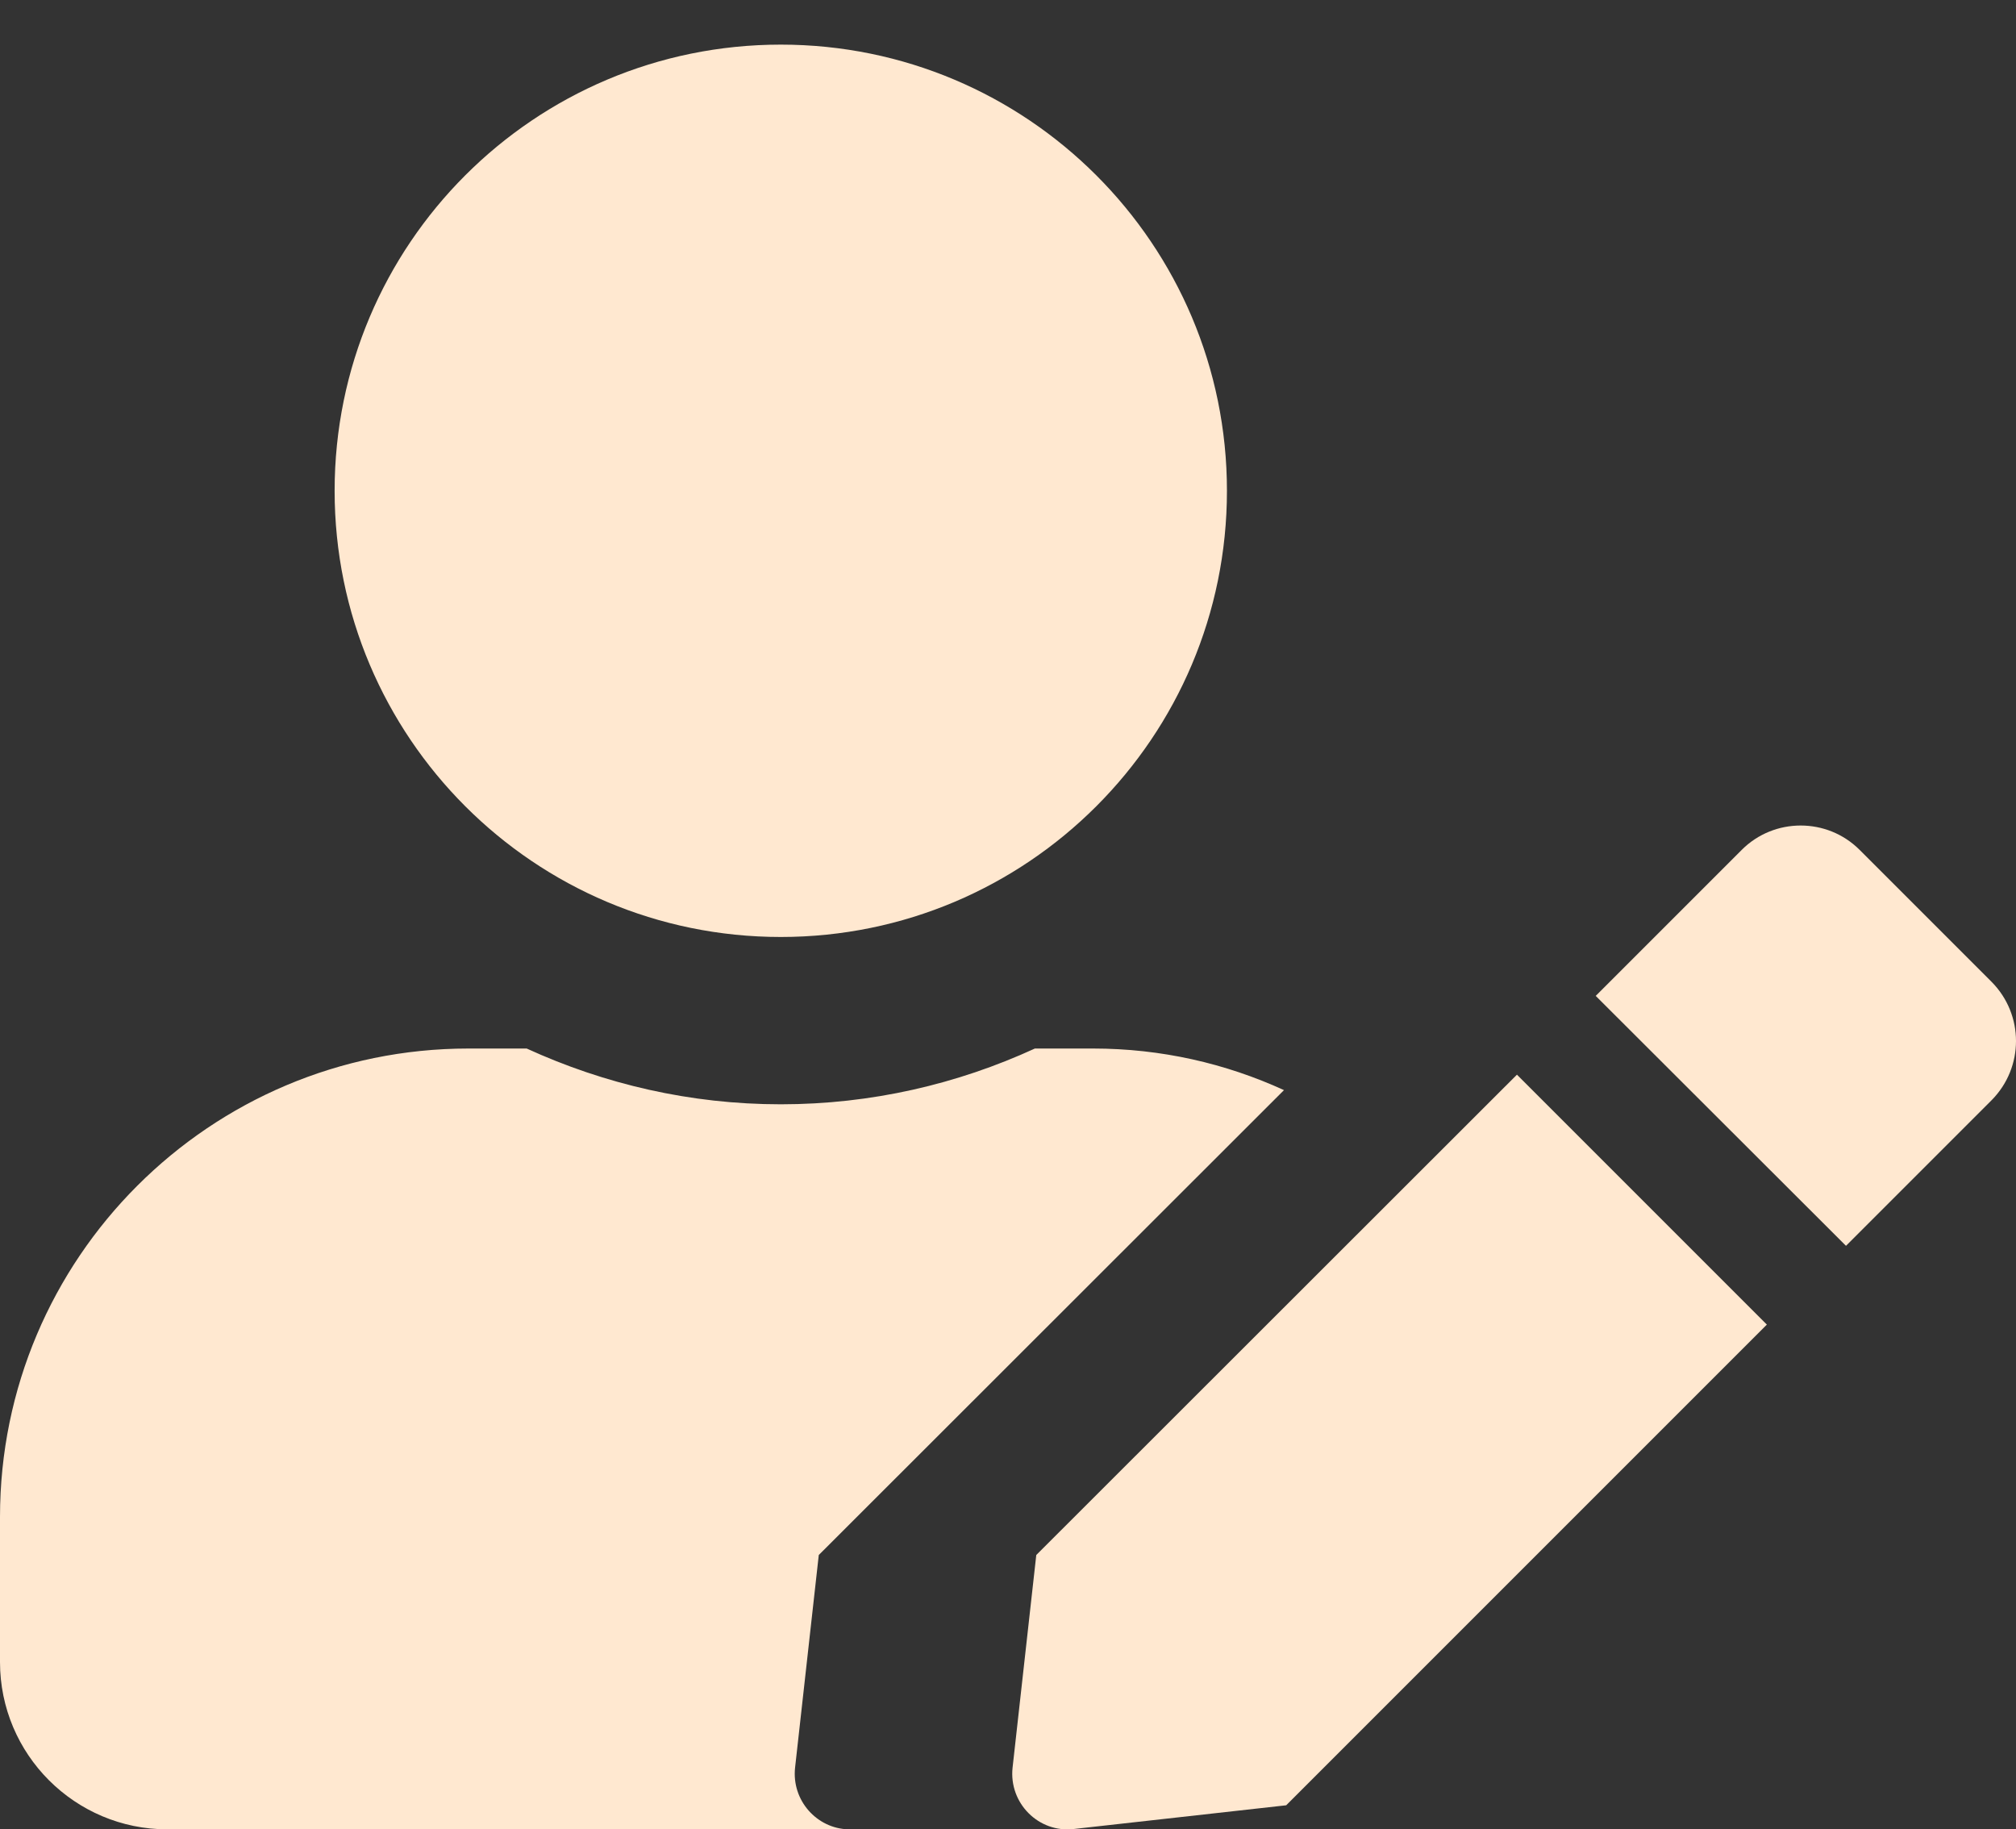
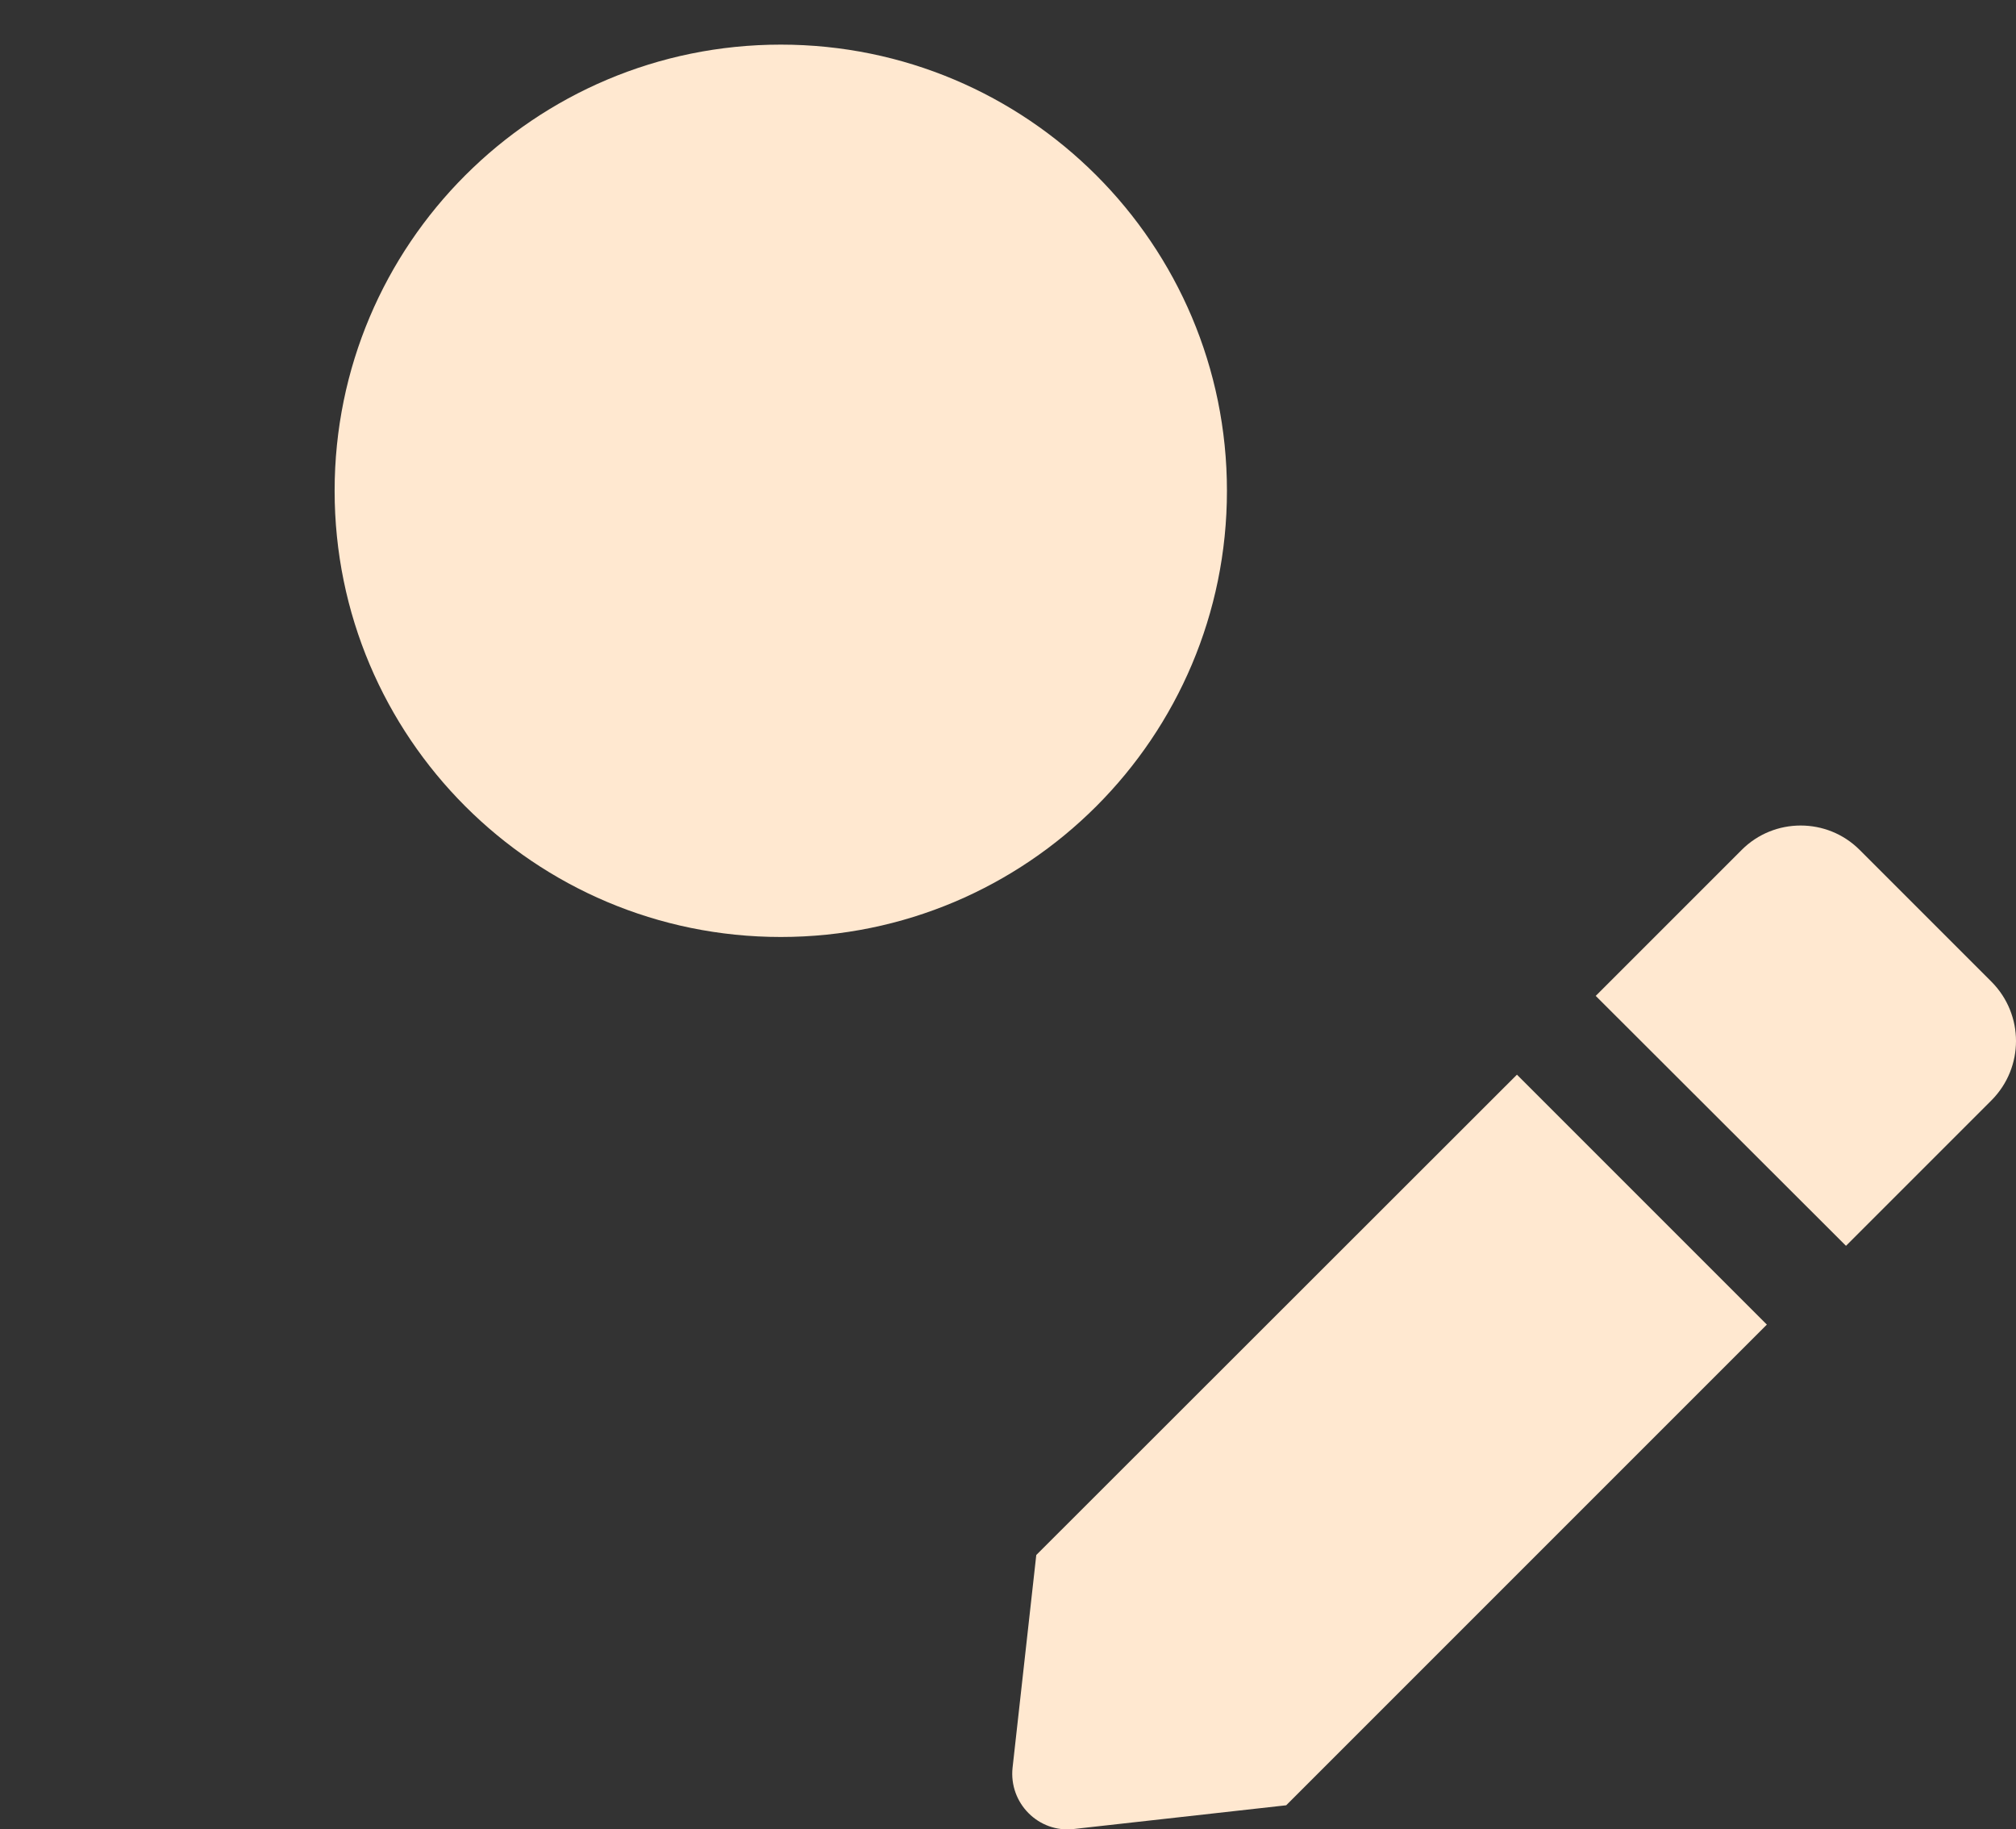
<svg xmlns="http://www.w3.org/2000/svg" version="1.1" baseProfile="tiny" id="Layer_1" x="0px" y="0px" width="722.969px" height="656.016px" viewBox="0 0 722.969 656.016" xml:space="preserve">
  <rect x="0" y="0" width="722.969" height="656.016" fill="#333333" stroke="none" />
-   <path display="none" d="M280,336c88.375,0,160-71.625,160-160S368.375,16,280,16S120,87.625,120,176S191.625,336,280,336z M392,376  h-20.875c-27.75,12.75-58.625,20-91.125,20s-63.25-7.25-91.125-20H168C75.25,376,0,451.25,0,544v52c0,33.125,26.875,60,60,60  h343.625c-3-8.5-4.25-17.5-3.25-26.625l8.5-76.125l1.5-13.875l9.875-9.875l96.625-96.625C486.25,398.25,441.875,376,392,376z   M448.625,557.625l-8.5,76.25c-1.375,12.75,9.375,23.5,22,22l76.125-8.5L710.625,475L621,385.375L448.625,557.625z M791.25,352.125  l-47.375-47.375c-11.625-11.625-30.625-11.625-42.25,0L654.375,352l-5.125,5.125L739,446.75l52.25-52.25  C802.875,382.75,802.875,363.875,791.25,352.125z" />
  <path fill="#FFE8D0" d="M280,336c88.375,0,160-71.625,160-160S368.375,16,280,16S120,87.625,120,176S191.625,336,280,336z" />
  <path fill="#FFE8D0" d="M714.25,352.125l-47.375-47.375c-11.625-11.625-30.625-11.625-42.25,0L577.375,352l-5.125,5.125L662,446.75  l52.25-52.25C725.875,382.75,725.875,363.875,714.25,352.125z" />
  <path fill="#FFE8D0" d="M371.625,557.625l-8.5,76.25c-1.375,12.75,9.375,23.5,22,22l76.125-8.5L633.625,475L544,385.375  L371.625,557.625z" />
  <g>
-     <path fill="#FFE8D0" d="M285.125,633.875l8.5-76.25l166.83-166.709C439.609,381.367,416.471,376,392,376h-20.875   c-27.75,12.75-58.625,20-91.125,20s-63.25-7.25-91.125-20H168C75.25,376,0,451.25,0,544v52c0,33.125,26.875,60,60,60h244.251   C292.919,655.7,283.856,645.645,285.125,633.875z" />
-   </g>
+     </g>
</svg>